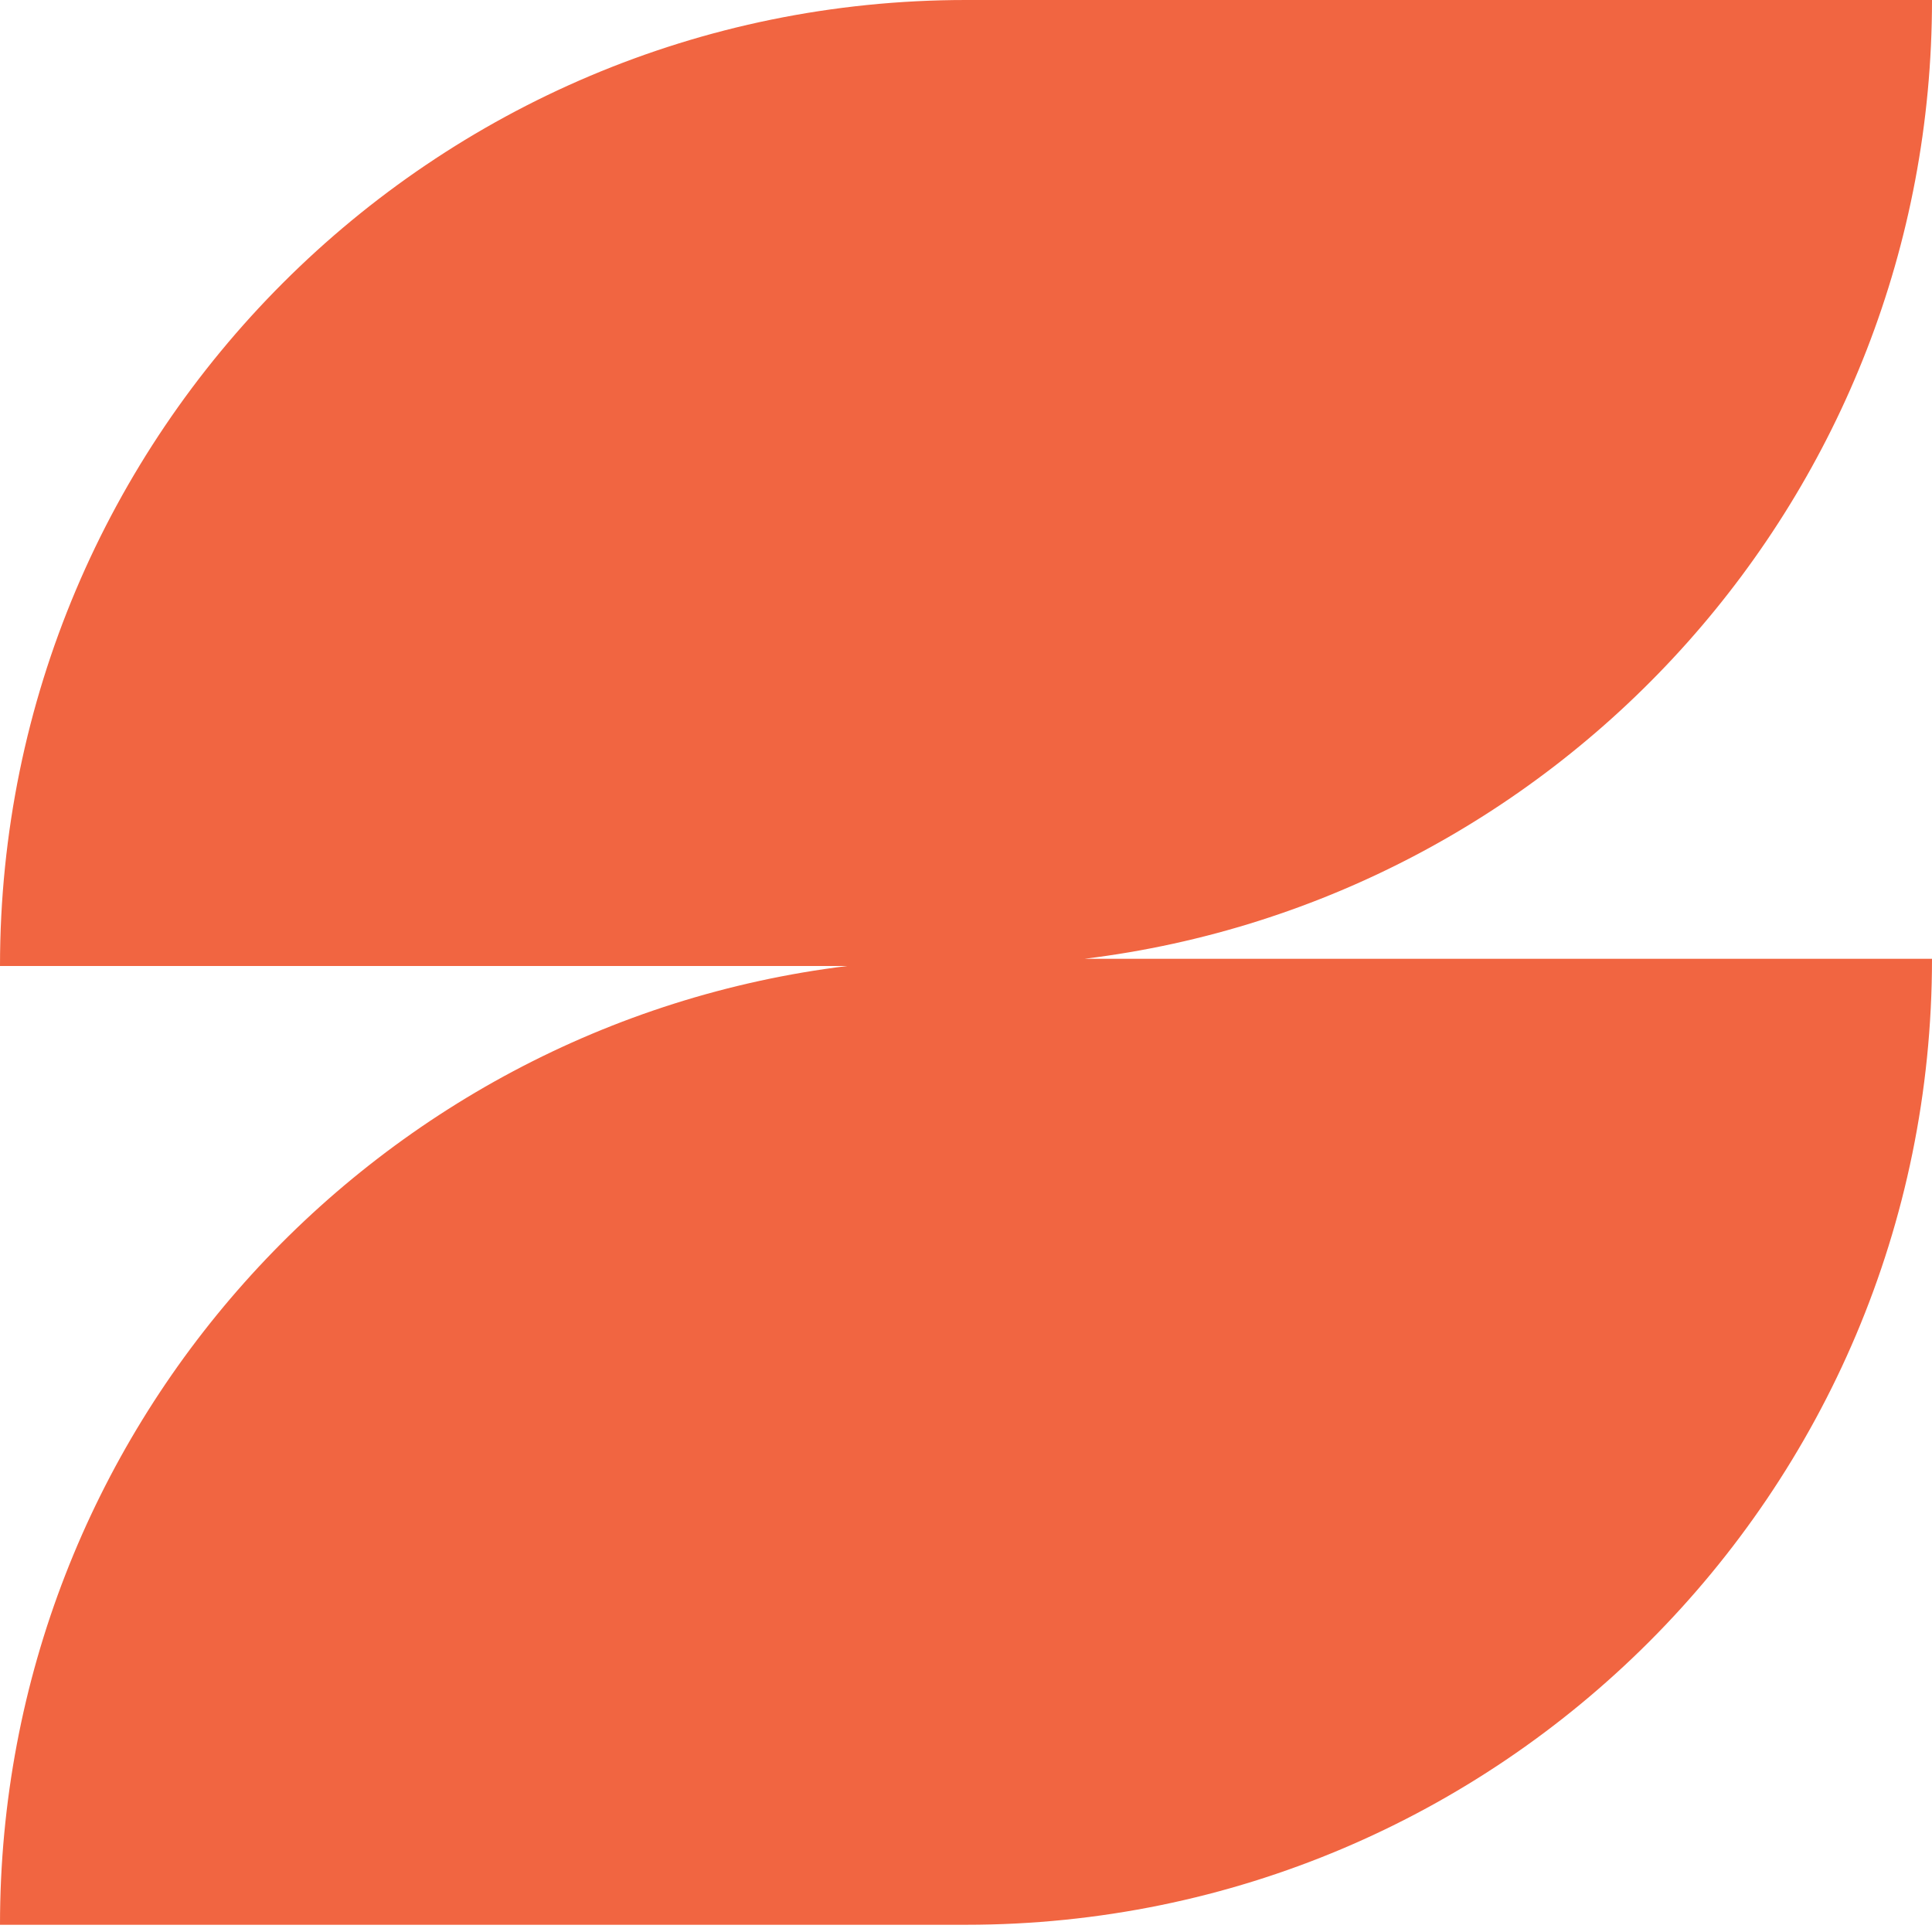
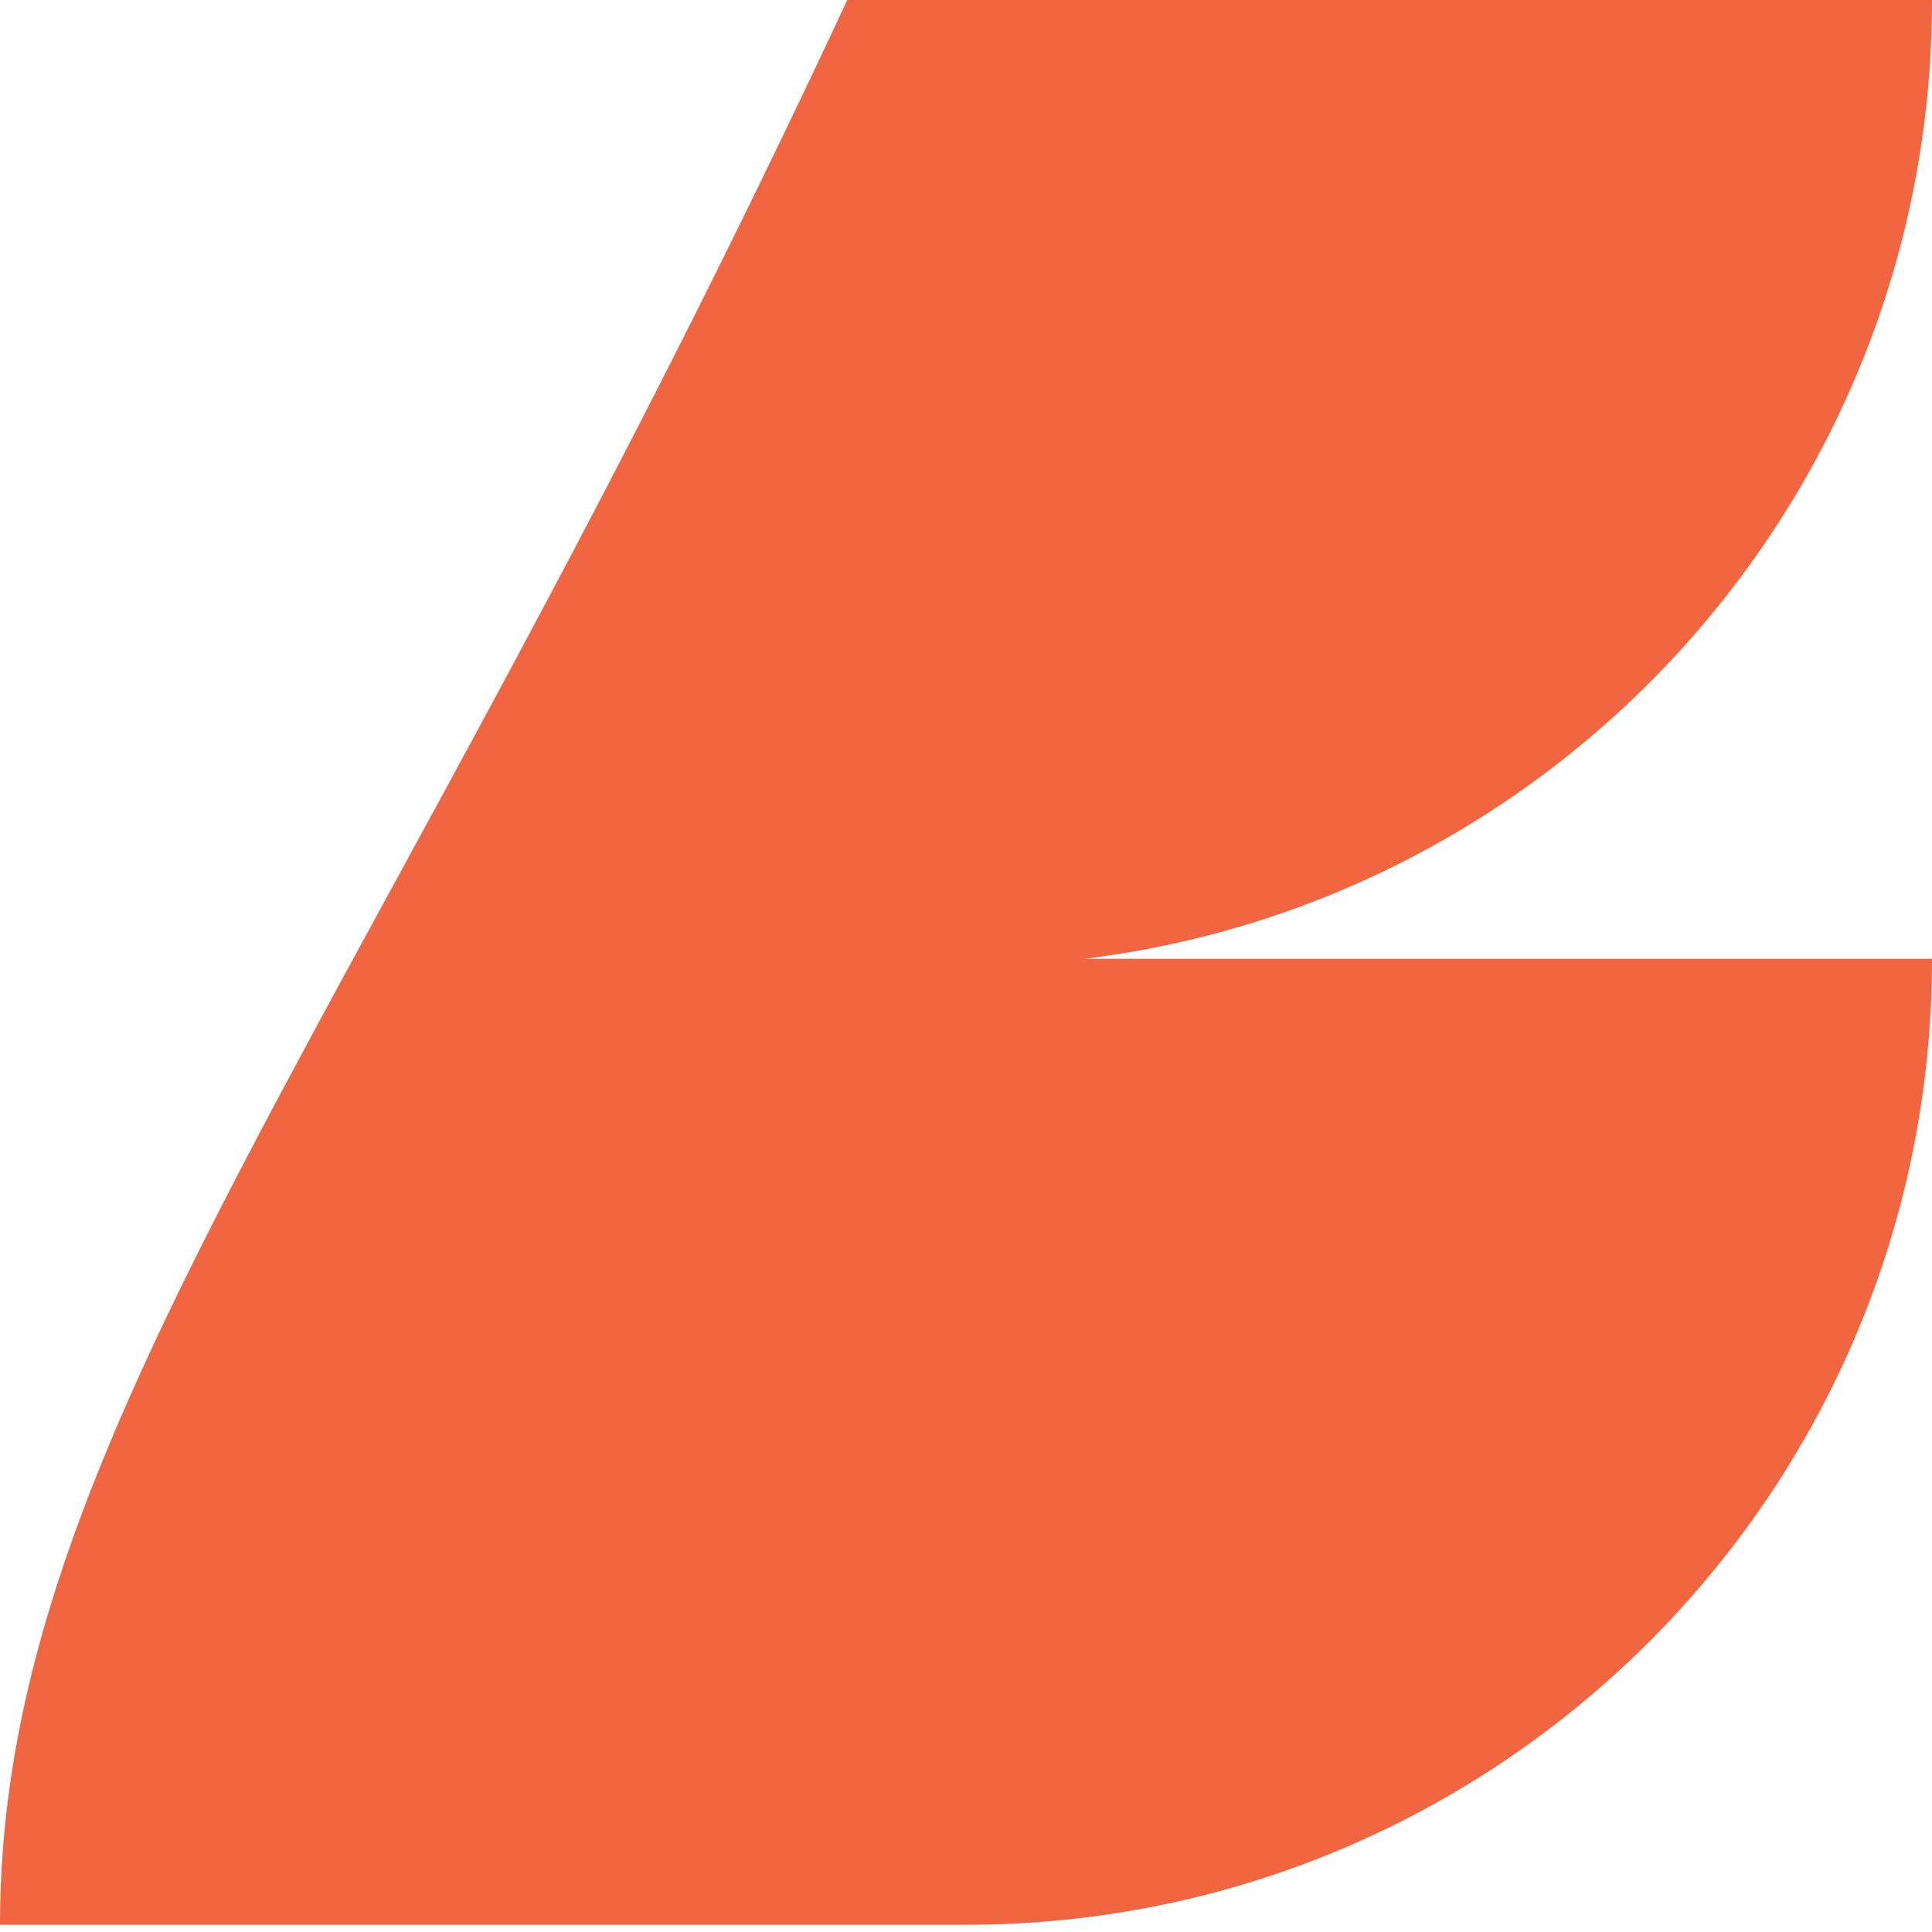
<svg xmlns="http://www.w3.org/2000/svg" width="180" height="180" viewBox="0 0 180 180" fill="none">
-   <path id="Vector" fill-rule="evenodd" clip-rule="evenodd" d="M101.065 89.326C145.55 83.873 180 45.96 180 3.93401e-06L90 0C40.295 2.17214e-06 0 40.295 0 90H78.936C34.45 95.454 0 133.367 0 179.327H90.001C139.707 179.327 180 139.032 180 89.326H101.065Z" fill="#F16541" />
+   <path id="Vector" fill-rule="evenodd" clip-rule="evenodd" d="M101.065 89.326C145.55 83.873 180 45.96 180 3.93401e-06L90 0H78.936C34.45 95.454 0 133.367 0 179.327H90.001C139.707 179.327 180 139.032 180 89.326H101.065Z" fill="#F16541" />
</svg>